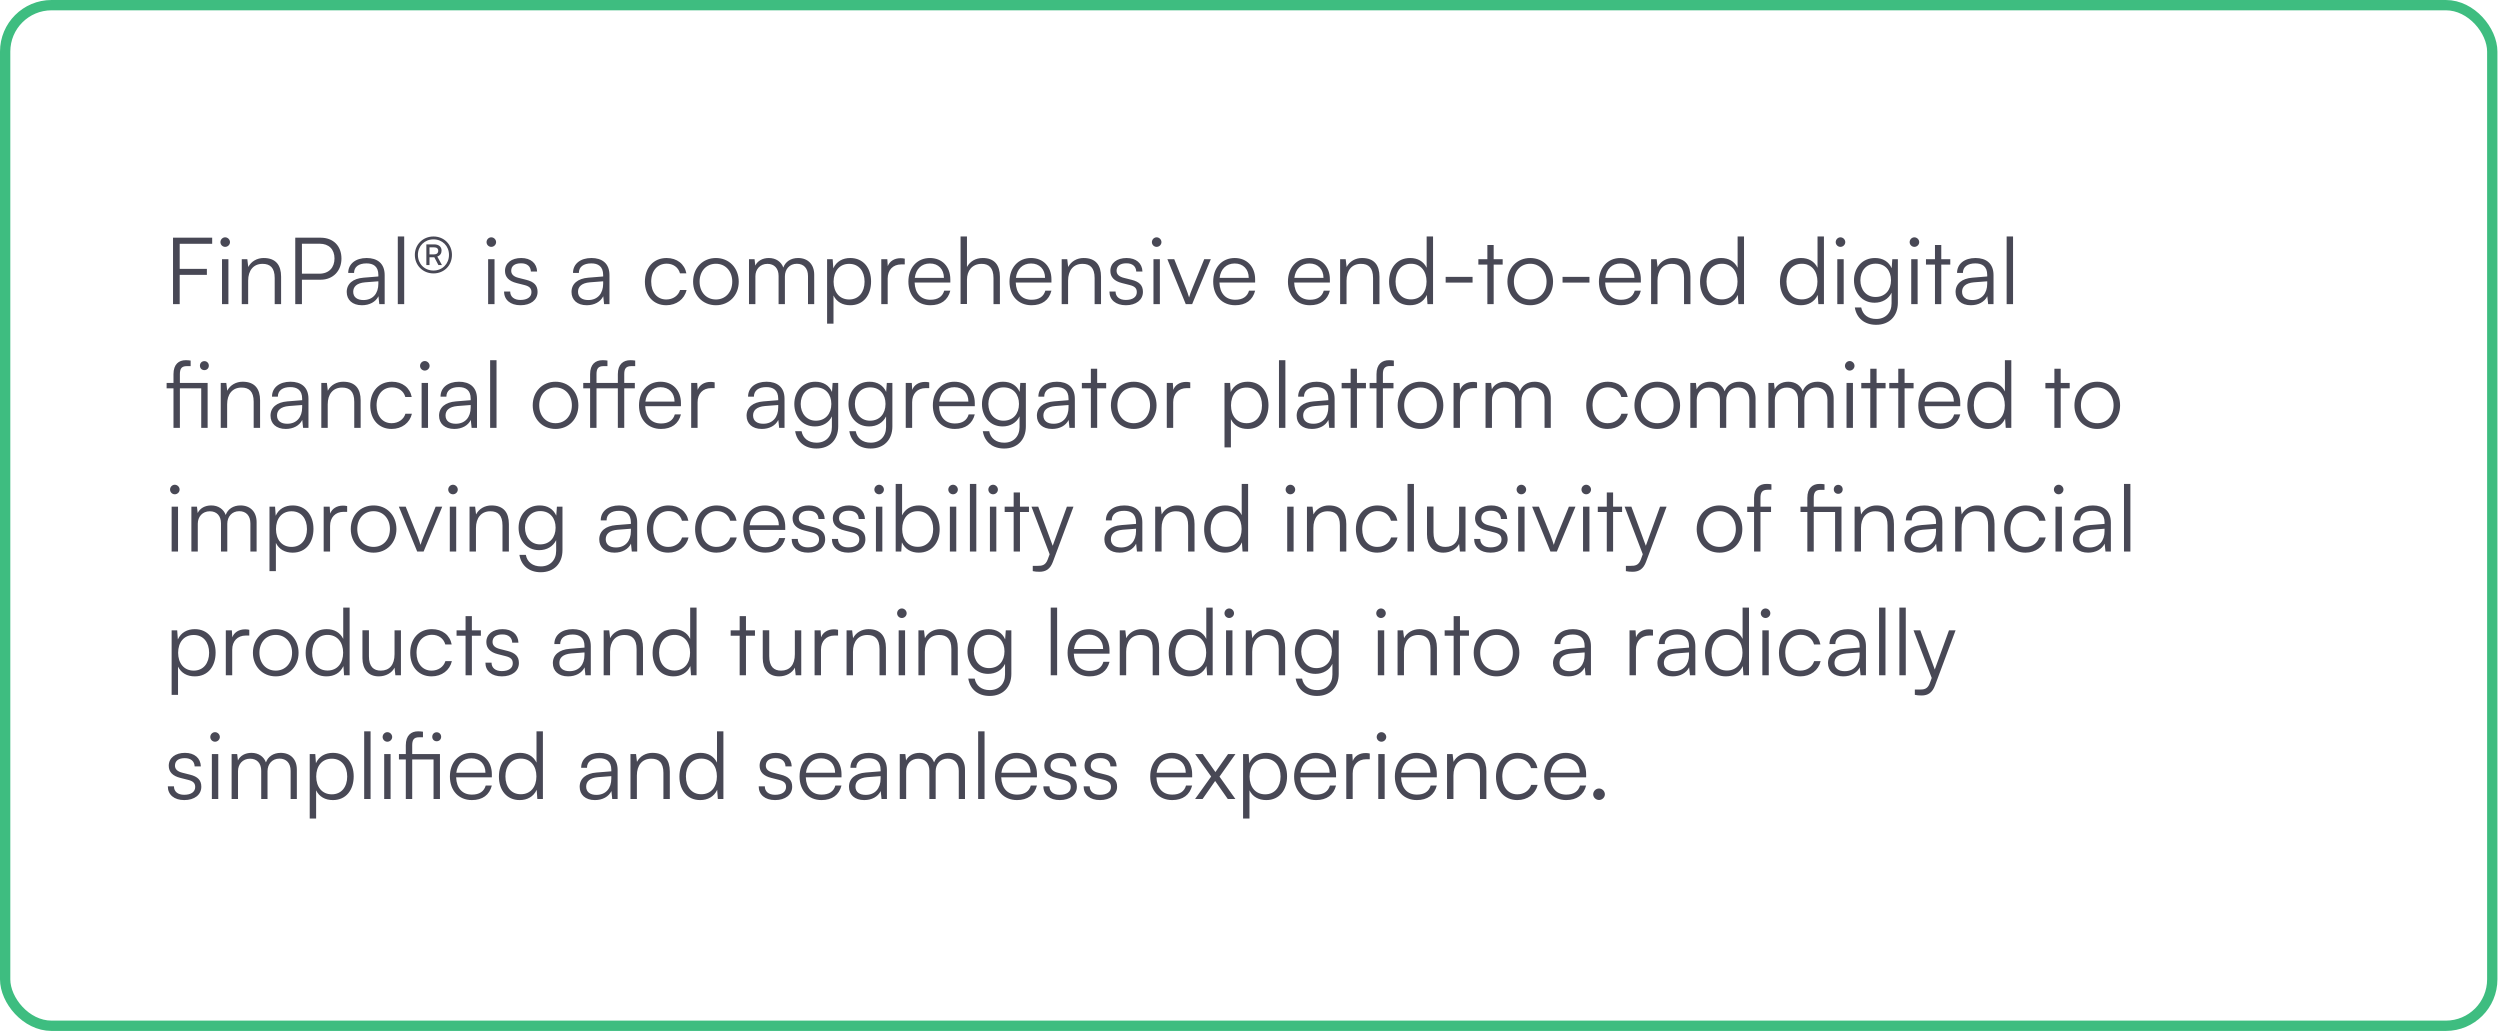
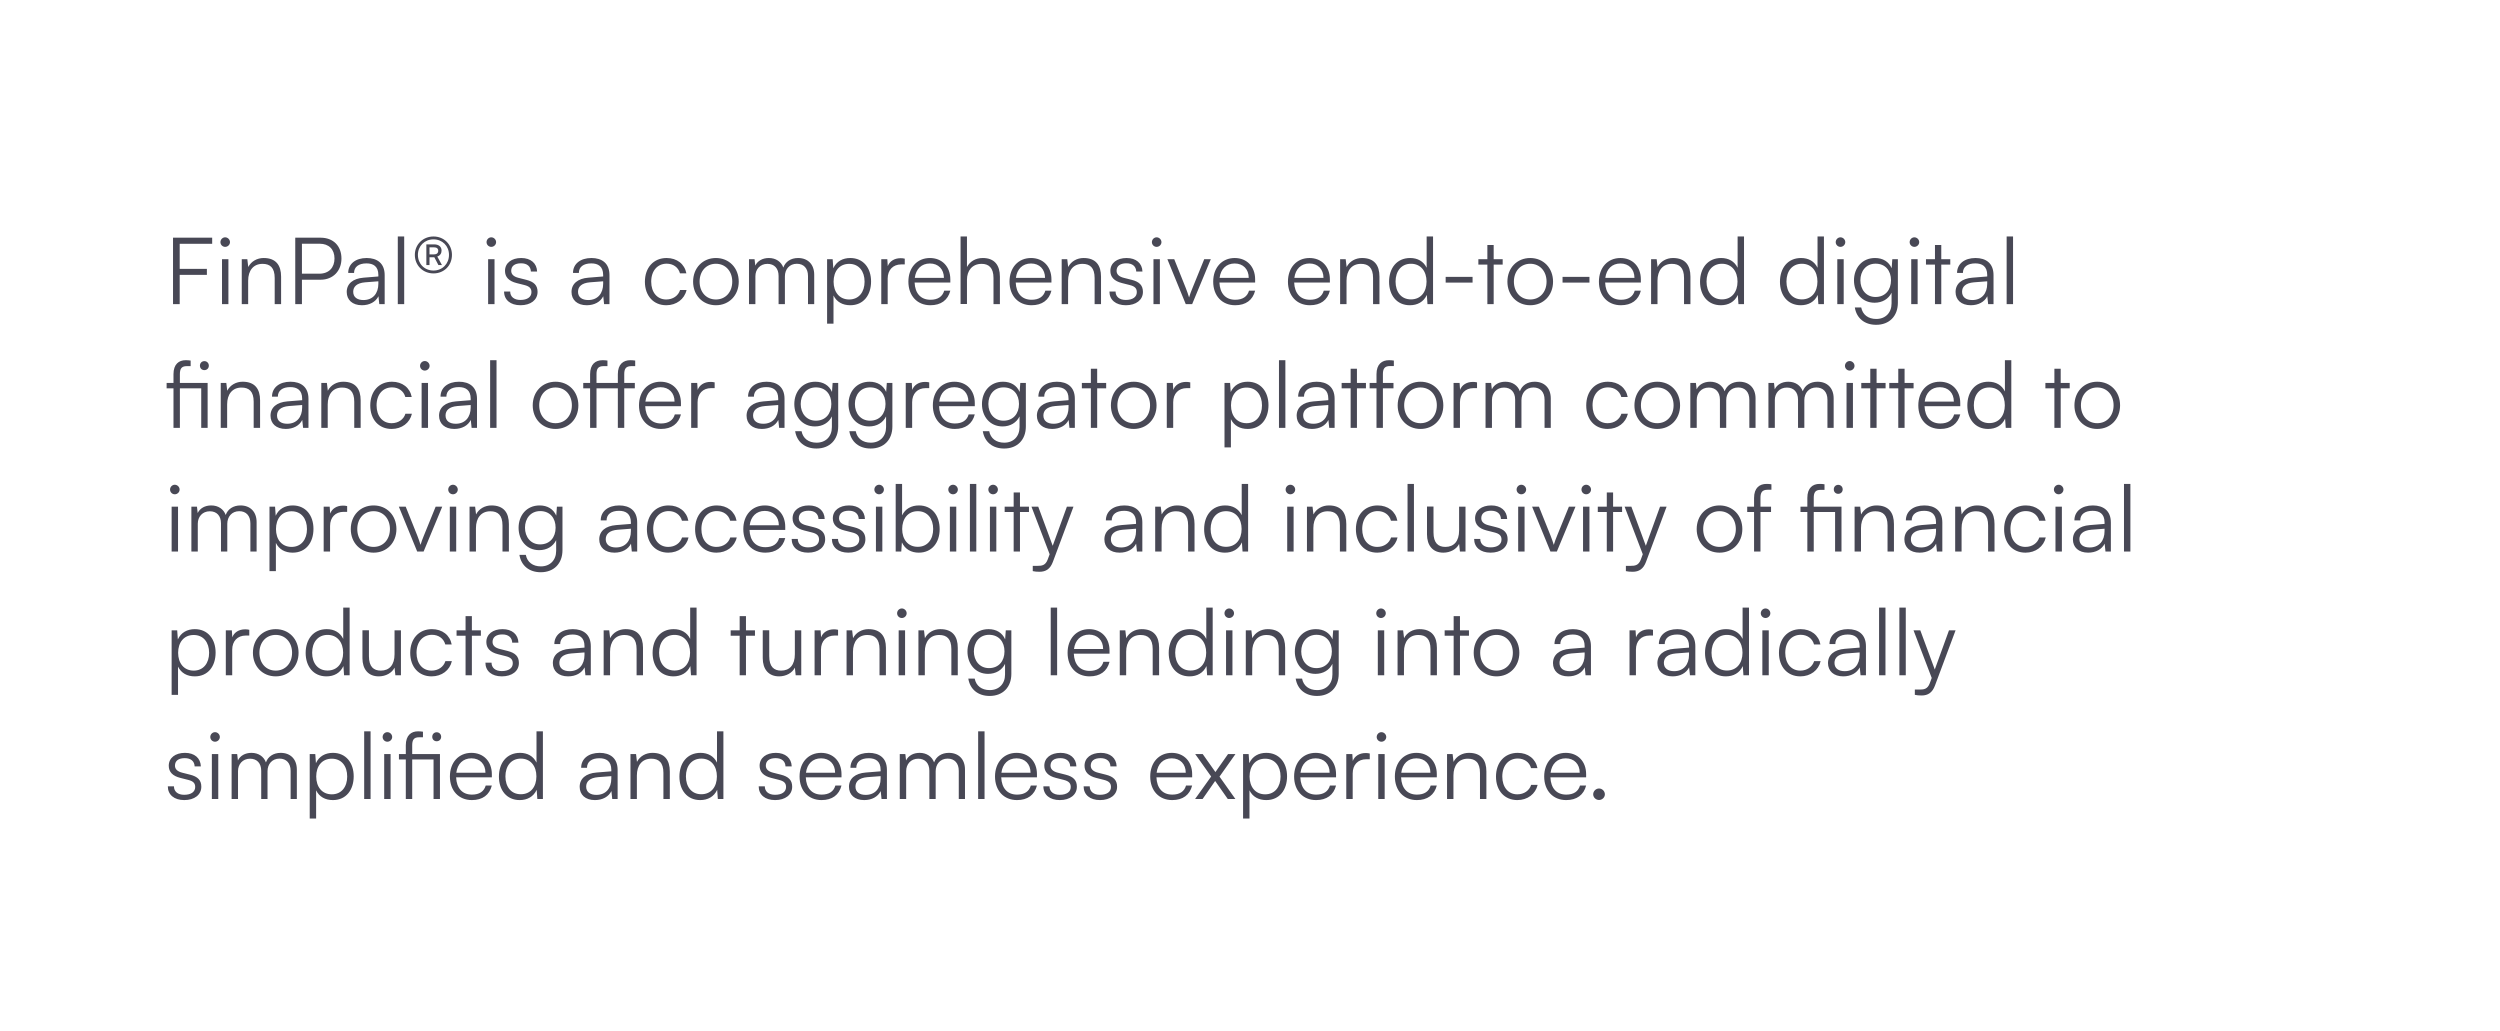
<svg xmlns="http://www.w3.org/2000/svg" width="485" height="200" viewBox="0 0 485 200" fill="none">
  <path d="M40.136 53.33H34.862V59H33.566V46.112H41.162V47.3H34.862V52.16H40.136V53.33ZM43.681 47.894C43.177 47.894 42.763 47.48 42.763 46.976C42.763 46.472 43.177 46.04 43.681 46.04C44.185 46.04 44.617 46.472 44.617 46.976C44.617 47.48 44.185 47.894 43.681 47.894ZM43.069 59V50.288H44.311V59H43.069ZM48.144 59H46.901V50.288H47.981L48.161 51.8C48.737 50.684 49.889 50.054 51.15 50.054C53.544 50.054 54.533 51.476 54.533 53.672V59H53.291V53.942C53.291 51.908 52.373 51.188 50.934 51.188C49.151 51.188 48.144 52.484 48.144 54.446V59ZM62.193 54.266H58.575V59H57.279V46.112H62.193C64.677 46.112 66.243 47.732 66.243 50.162C66.243 52.502 64.659 54.266 62.193 54.266ZM62.013 47.282H58.575V53.096H61.941C63.813 53.096 64.893 51.908 64.893 50.144C64.893 48.362 63.795 47.282 62.013 47.282ZM70.216 59.216C68.362 59.216 67.264 58.172 67.264 56.642C67.264 55.04 68.488 54.032 70.522 53.87L73.402 53.636V53.348C73.402 51.638 72.376 51.098 71.098 51.098C69.586 51.098 68.686 51.782 68.686 52.952H67.552C67.552 51.188 68.992 50.054 71.134 50.054C73.15 50.054 74.626 51.062 74.626 53.366V59H73.582L73.42 57.47C72.88 58.568 71.692 59.216 70.216 59.216ZM70.504 58.208C72.34 58.208 73.402 56.93 73.402 55.04V54.572L70.828 54.77C69.19 54.914 68.524 55.634 68.524 56.606C68.524 57.668 69.316 58.208 70.504 58.208ZM78.414 59H77.172V45.878H78.414V59ZM84.098 53.042C82.046 53.042 80.48 51.494 80.48 49.442C80.48 47.426 82.064 45.878 84.098 45.878C86.132 45.878 87.68 47.408 87.68 49.442C87.68 51.512 86.15 53.042 84.098 53.042ZM84.098 52.484C85.808 52.484 87.104 51.188 87.104 49.442C87.104 47.714 85.808 46.436 84.098 46.436C82.37 46.436 81.074 47.732 81.074 49.442C81.074 51.188 82.352 52.484 84.098 52.484ZM83.324 51.422H82.712V47.408H84.224C85.106 47.408 85.664 47.858 85.664 48.614C85.664 49.154 85.376 49.586 84.836 49.766L85.736 51.422H85.052L84.26 49.91H83.324V51.422ZM85.016 48.65C85.016 48.2 84.71 47.984 84.206 47.984H83.324V49.352H84.206C84.71 49.352 85.016 49.1 85.016 48.65ZM95.308 47.894C94.804 47.894 94.39 47.48 94.39 46.976C94.39 46.472 94.804 46.04 95.308 46.04C95.812 46.04 96.244 46.472 96.244 46.976C96.244 47.48 95.812 47.894 95.308 47.894ZM94.696 59V50.288H95.938V59H94.696ZM97.79 56.552H98.978C98.978 57.56 99.734 58.19 100.958 58.19C102.308 58.19 103.1 57.614 103.1 56.678C103.1 55.958 102.74 55.544 101.714 55.292L100.22 54.914C98.708 54.536 97.97 53.744 97.97 52.556C97.97 51.026 99.248 50.054 101.12 50.054C102.956 50.054 104.144 51.062 104.198 52.682H102.992C102.956 51.674 102.254 51.08 101.084 51.08C99.86 51.08 99.176 51.602 99.176 52.538C99.176 53.204 99.644 53.672 100.598 53.906L102.092 54.284C103.604 54.662 104.288 55.364 104.288 56.624C104.288 58.19 102.956 59.216 100.976 59.216C99.014 59.216 97.79 58.172 97.79 56.552ZM113.827 59.216C111.973 59.216 110.875 58.172 110.875 56.642C110.875 55.04 112.099 54.032 114.133 53.87L117.013 53.636V53.348C117.013 51.638 115.987 51.098 114.709 51.098C113.197 51.098 112.297 51.782 112.297 52.952H111.163C111.163 51.188 112.603 50.054 114.745 50.054C116.761 50.054 118.237 51.062 118.237 53.366V59H117.193L117.031 57.47C116.491 58.568 115.303 59.216 113.827 59.216ZM114.115 58.208C115.951 58.208 117.013 56.93 117.013 55.04V54.572L114.439 54.77C112.801 54.914 112.135 55.634 112.135 56.606C112.135 57.668 112.927 58.208 114.115 58.208ZM125.11 54.662C125.11 51.926 126.784 50.054 129.322 50.054C131.338 50.054 132.814 51.224 133.156 53.024H131.914C131.59 51.818 130.546 51.152 129.34 51.152C127.576 51.152 126.334 52.502 126.334 54.644C126.334 56.714 127.486 58.1 129.25 58.1C130.546 58.1 131.59 57.38 131.932 56.264H133.192C132.778 58.046 131.23 59.216 129.25 59.216C126.784 59.216 125.11 57.398 125.11 54.662ZM134.461 54.644C134.461 51.98 136.333 50.054 138.889 50.054C141.445 50.054 143.317 51.98 143.317 54.644C143.317 57.29 141.445 59.216 138.889 59.216C136.333 59.216 134.461 57.29 134.461 54.644ZM135.721 54.626C135.721 56.678 137.017 58.1 138.889 58.1C140.743 58.1 142.057 56.678 142.057 54.626C142.057 52.61 140.743 51.17 138.889 51.17C137.017 51.17 135.721 52.61 135.721 54.626ZM146.546 59H145.304V50.288H146.384L146.528 51.53C146.96 50.612 147.932 50.054 149.156 50.054C150.524 50.054 151.55 50.774 151.964 51.908C152.36 50.774 153.422 50.054 154.826 50.054C156.716 50.054 157.958 51.278 157.958 53.294V59H156.752V53.546C156.752 52.052 155.924 51.17 154.592 51.17C153.134 51.17 152.27 52.268 152.27 53.618V59H151.046V53.528C151.046 52.052 150.2 51.188 148.886 51.188C147.428 51.188 146.546 52.268 146.546 53.6V59ZM160.456 62.798V50.288H161.536L161.662 52.052C162.274 50.702 163.498 50.054 164.956 50.054C167.476 50.054 168.988 51.98 168.988 54.608C168.988 57.236 167.53 59.216 164.956 59.216C163.48 59.216 162.31 58.586 161.698 57.326V62.798H160.456ZM161.716 54.644C161.716 56.642 162.832 58.1 164.74 58.1C166.63 58.1 167.728 56.642 167.728 54.644C167.728 52.628 166.63 51.188 164.74 51.188C162.832 51.188 161.716 52.628 161.716 54.644ZM175.522 50.18V51.296H174.838C173.236 51.296 172.21 52.376 172.21 54.032V59H170.968V50.288H172.138L172.228 51.638C172.57 50.702 173.488 50.09 174.712 50.09C174.982 50.09 175.216 50.108 175.522 50.18ZM180.493 59.216C177.937 59.216 176.227 57.38 176.227 54.644C176.227 51.926 177.919 50.054 180.403 50.054C182.761 50.054 184.363 51.728 184.363 54.194V54.806H177.433C177.523 56.93 178.639 58.154 180.511 58.154C181.933 58.154 182.851 57.542 183.175 56.39H184.363C183.895 58.226 182.545 59.216 180.493 59.216ZM180.403 51.116C178.765 51.116 177.685 52.196 177.469 53.906H183.121C183.121 52.232 182.041 51.116 180.403 51.116ZM187.591 58.982H186.349V45.878H187.591V51.8C188.149 50.756 189.211 50.054 190.669 50.054C192.955 50.054 193.981 51.476 193.981 53.672V59H192.739V53.942C192.739 51.908 191.785 51.188 190.435 51.188C188.563 51.188 187.591 52.574 187.591 54.248V58.982ZM200.11 59.216C197.554 59.216 195.844 57.38 195.844 54.644C195.844 51.926 197.536 50.054 200.02 50.054C202.378 50.054 203.98 51.728 203.98 54.194V54.806H197.05C197.14 56.93 198.256 58.154 200.128 58.154C201.55 58.154 202.468 57.542 202.792 56.39H203.98C203.512 58.226 202.162 59.216 200.11 59.216ZM200.02 51.116C198.382 51.116 197.302 52.196 197.086 53.906H202.738C202.738 52.232 201.658 51.116 200.02 51.116ZM207.208 59H205.966V50.288H207.046L207.226 51.8C207.802 50.684 208.954 50.054 210.214 50.054C212.608 50.054 213.598 51.476 213.598 53.672V59H212.356V53.942C212.356 51.908 211.438 51.188 209.998 51.188C208.216 51.188 207.208 52.484 207.208 54.446V59ZM215.23 56.552H216.418C216.418 57.56 217.174 58.19 218.398 58.19C219.748 58.19 220.54 57.614 220.54 56.678C220.54 55.958 220.18 55.544 219.154 55.292L217.66 54.914C216.148 54.536 215.41 53.744 215.41 52.556C215.41 51.026 216.688 50.054 218.56 50.054C220.396 50.054 221.584 51.062 221.638 52.682H220.432C220.396 51.674 219.694 51.08 218.524 51.08C217.3 51.08 216.616 51.602 216.616 52.538C216.616 53.204 217.084 53.672 218.038 53.906L219.532 54.284C221.044 54.662 221.728 55.364 221.728 56.624C221.728 58.19 220.396 59.216 218.416 59.216C216.454 59.216 215.23 58.172 215.23 56.552ZM224.385 47.894C223.881 47.894 223.467 47.48 223.467 46.976C223.467 46.472 223.881 46.04 224.385 46.04C224.889 46.04 225.321 46.472 225.321 46.976C225.321 47.48 224.889 47.894 224.385 47.894ZM223.773 59V50.288H225.015V59H223.773ZM230.035 59L226.471 50.288H227.803L230.053 55.904C230.287 56.534 230.521 57.128 230.683 57.704C230.845 57.11 231.079 56.534 231.331 55.904L233.617 50.288H234.895L231.277 59H230.035ZM239.626 59.216C237.07 59.216 235.36 57.38 235.36 54.644C235.36 51.926 237.052 50.054 239.536 50.054C241.894 50.054 243.496 51.728 243.496 54.194V54.806H236.566C236.656 56.93 237.772 58.154 239.644 58.154C241.066 58.154 241.984 57.542 242.308 56.39H243.496C243.028 58.226 241.678 59.216 239.626 59.216ZM239.536 51.116C237.898 51.116 236.818 52.196 236.602 53.906H242.254C242.254 52.232 241.174 51.116 239.536 51.116ZM254.128 59.216C251.572 59.216 249.862 57.38 249.862 54.644C249.862 51.926 251.554 50.054 254.038 50.054C256.396 50.054 257.998 51.728 257.998 54.194V54.806H251.068C251.158 56.93 252.274 58.154 254.146 58.154C255.568 58.154 256.486 57.542 256.81 56.39H257.998C257.53 58.226 256.18 59.216 254.128 59.216ZM254.038 51.116C252.4 51.116 251.32 52.196 251.104 53.906H256.756C256.756 52.232 255.676 51.116 254.038 51.116ZM261.226 59H259.984V50.288H261.063L261.244 51.8C261.82 50.684 262.972 50.054 264.232 50.054C266.626 50.054 267.616 51.476 267.616 53.672V59H266.374V53.942C266.374 51.908 265.456 51.188 264.016 51.188C262.234 51.188 261.226 52.484 261.226 54.446V59ZM273.511 59.216C270.973 59.216 269.479 57.272 269.479 54.662C269.479 52.034 270.973 50.054 273.565 50.054C275.005 50.054 276.157 50.684 276.769 51.944V45.878H278.011V59H276.931L276.805 57.218C276.193 58.568 274.969 59.216 273.511 59.216ZM273.727 58.082C275.635 58.082 276.751 56.642 276.751 54.626C276.751 52.628 275.635 51.17 273.727 51.17C271.837 51.17 270.739 52.628 270.739 54.626C270.739 56.642 271.837 58.082 273.727 58.082ZM280.459 54.824V53.708H285.679V54.824H280.459ZM289.773 59H288.549V51.332H286.803V50.288H288.549V47.534H289.773V50.288H291.519V51.332H289.773V59ZM292.436 54.644C292.436 51.98 294.308 50.054 296.864 50.054C299.42 50.054 301.292 51.98 301.292 54.644C301.292 57.29 299.42 59.216 296.864 59.216C294.308 59.216 292.436 57.29 292.436 54.644ZM293.696 54.626C293.696 56.678 294.992 58.1 296.864 58.1C298.718 58.1 300.032 56.678 300.032 54.626C300.032 52.61 298.718 51.17 296.864 51.17C294.992 51.17 293.696 52.61 293.696 54.626ZM303.134 54.824V53.708H308.354V54.824H303.134ZM314.456 59.216C311.9 59.216 310.19 57.38 310.19 54.644C310.19 51.926 311.882 50.054 314.366 50.054C316.724 50.054 318.326 51.728 318.326 54.194V54.806H311.396C311.486 56.93 312.602 58.154 314.474 58.154C315.896 58.154 316.814 57.542 317.138 56.39H318.326C317.858 58.226 316.508 59.216 314.456 59.216ZM314.366 51.116C312.728 51.116 311.648 52.196 311.432 53.906H317.084C317.084 52.232 316.004 51.116 314.366 51.116ZM321.554 59H320.312V50.288H321.392L321.572 51.8C322.148 50.684 323.3 50.054 324.56 50.054C326.954 50.054 327.944 51.476 327.944 53.672V59H326.702V53.942C326.702 51.908 325.784 51.188 324.344 51.188C322.562 51.188 321.554 52.484 321.554 54.446V59ZM333.839 59.216C331.301 59.216 329.807 57.272 329.807 54.662C329.807 52.034 331.301 50.054 333.893 50.054C335.333 50.054 336.485 50.684 337.097 51.944V45.878H338.339V59H337.259L337.133 57.218C336.521 58.568 335.297 59.216 333.839 59.216ZM334.055 58.082C335.963 58.082 337.079 56.642 337.079 54.626C337.079 52.628 335.963 51.17 334.055 51.17C332.165 51.17 331.067 52.628 331.067 54.626C331.067 56.642 332.165 58.082 334.055 58.082ZM349.343 59.216C346.805 59.216 345.311 57.272 345.311 54.662C345.311 52.034 346.805 50.054 349.397 50.054C350.837 50.054 351.989 50.684 352.601 51.944V45.878H353.843V59H352.763L352.637 57.218C352.025 58.568 350.801 59.216 349.343 59.216ZM349.559 58.082C351.467 58.082 352.583 56.642 352.583 54.626C352.583 52.628 351.467 51.17 349.559 51.17C347.669 51.17 346.571 52.628 346.571 54.626C346.571 56.642 347.669 58.082 349.559 58.082ZM357.047 47.894C356.543 47.894 356.129 47.48 356.129 46.976C356.129 46.472 356.543 46.04 357.047 46.04C357.551 46.04 357.983 46.472 357.983 46.976C357.983 47.48 357.551 47.894 357.047 47.894ZM356.435 59V50.288H357.677V59H356.435ZM359.673 54.392C359.673 52.016 361.203 50.054 363.759 50.054C365.271 50.054 366.423 50.756 366.981 52.034L367.107 50.288H368.187V58.73C368.187 61.322 366.531 63.014 363.975 63.014C361.743 63.014 360.177 61.754 359.835 59.648H361.077C361.347 61.052 362.427 61.88 363.993 61.88C365.775 61.88 366.963 60.674 366.963 58.856V56.786C366.369 58.01 365.163 58.73 363.669 58.73C361.185 58.73 359.673 56.768 359.673 54.392ZM360.915 54.374C360.915 56.156 362.013 57.614 363.849 57.614C365.739 57.614 366.855 56.246 366.855 54.374C366.855 52.52 365.775 51.152 363.867 51.152C361.995 51.152 360.915 52.61 360.915 54.374ZM371.39 47.894C370.886 47.894 370.472 47.48 370.472 46.976C370.472 46.472 370.886 46.04 371.39 46.04C371.894 46.04 372.326 46.472 372.326 46.976C372.326 47.48 371.894 47.894 371.39 47.894ZM370.778 59V50.288H372.02V59H370.778ZM376.608 59H375.384V51.332H373.638V50.288H375.384V47.534H376.608V50.288H378.354V51.332H376.608V59ZM382.333 59.216C380.479 59.216 379.381 58.172 379.381 56.642C379.381 55.04 380.605 54.032 382.639 53.87L385.519 53.636V53.348C385.519 51.638 384.493 51.098 383.215 51.098C381.703 51.098 380.803 51.782 380.803 52.952H379.669C379.669 51.188 381.109 50.054 383.251 50.054C385.267 50.054 386.743 51.062 386.743 53.366V59H385.699L385.537 57.47C384.997 58.568 383.809 59.216 382.333 59.216ZM382.621 58.208C384.457 58.208 385.519 56.93 385.519 55.04V54.572L382.945 54.77C381.307 54.914 380.641 55.634 380.641 56.606C380.641 57.668 381.433 58.208 382.621 58.208ZM390.531 59H389.289V45.878H390.531V59ZM39.038 83V75.332H34.898V83H33.656V75.332H32.324V74.288H33.656V72.596C33.656 70.634 34.718 69.878 36.014 69.878C36.32 69.878 36.698 69.896 36.986 69.95V71.03H36.23C35.186 71.03 34.898 71.57 34.898 72.596V74.288H40.28V83H39.038ZM39.65 71.804C39.146 71.804 38.786 71.444 38.786 70.94C38.786 70.436 39.146 70.058 39.65 70.058C40.136 70.058 40.514 70.436 40.514 70.94C40.514 71.444 40.136 71.804 39.65 71.804ZM44.065 83H42.823V74.288H43.903L44.083 75.8C44.659 74.684 45.811 74.054 47.071 74.054C49.465 74.054 50.455 75.476 50.455 77.672V83H49.213V77.942C49.213 75.908 48.295 75.188 46.855 75.188C45.073 75.188 44.065 76.484 44.065 78.446V83ZM55.433 83.216C53.579 83.216 52.481 82.172 52.481 80.642C52.481 79.04 53.705 78.032 55.739 77.87L58.619 77.636V77.348C58.619 75.638 57.593 75.098 56.315 75.098C54.803 75.098 53.903 75.782 53.903 76.952H52.769C52.769 75.188 54.209 74.054 56.351 74.054C58.367 74.054 59.843 75.062 59.843 77.366V83H58.799L58.637 81.47C58.097 82.568 56.909 83.216 55.433 83.216ZM55.721 82.208C57.557 82.208 58.619 80.93 58.619 79.04V78.572L56.045 78.77C54.407 78.914 53.741 79.634 53.741 80.606C53.741 81.668 54.533 82.208 55.721 82.208ZM63.577 83H62.335V74.288H63.415L63.595 75.8C64.171 74.684 65.323 74.054 66.583 74.054C68.977 74.054 69.967 75.476 69.967 77.672V83H68.725V77.942C68.725 75.908 67.807 75.188 66.367 75.188C64.585 75.188 63.577 76.484 63.577 78.446V83ZM71.831 78.662C71.831 75.926 73.504 74.054 76.043 74.054C78.058 74.054 79.534 75.224 79.876 77.024H78.635C78.311 75.818 77.266 75.152 76.061 75.152C74.296 75.152 73.055 76.502 73.055 78.644C73.055 80.714 74.207 82.1 75.971 82.1C77.266 82.1 78.311 81.38 78.653 80.264H79.912C79.499 82.046 77.951 83.216 75.971 83.216C73.504 83.216 71.831 81.398 71.831 78.662ZM82.406 71.894C81.902 71.894 81.488 71.48 81.488 70.976C81.488 70.472 81.902 70.04 82.406 70.04C82.91 70.04 83.342 70.472 83.342 70.976C83.342 71.48 82.91 71.894 82.406 71.894ZM81.794 83V74.288H83.036V83H81.794ZM88.128 83.216C86.274 83.216 85.176 82.172 85.176 80.642C85.176 79.04 86.4 78.032 88.434 77.87L91.314 77.636V77.348C91.314 75.638 90.288 75.098 89.01 75.098C87.498 75.098 86.598 75.782 86.598 76.952H85.464C85.464 75.188 86.904 74.054 89.046 74.054C91.062 74.054 92.538 75.062 92.538 77.366V83H91.494L91.332 81.47C90.792 82.568 89.604 83.216 88.128 83.216ZM88.416 82.208C90.252 82.208 91.314 80.93 91.314 79.04V78.572L88.74 78.77C87.102 78.914 86.436 79.634 86.436 80.606C86.436 81.668 87.228 82.208 88.416 82.208ZM96.326 83H95.084V69.878H96.326V83ZM103.348 78.644C103.348 75.98 105.22 74.054 107.776 74.054C110.332 74.054 112.204 75.98 112.204 78.644C112.204 81.29 110.332 83.216 107.776 83.216C105.22 83.216 103.348 81.29 103.348 78.644ZM104.608 78.626C104.608 80.678 105.904 82.1 107.776 82.1C109.63 82.1 110.944 80.678 110.944 78.626C110.944 76.61 109.63 75.17 107.776 75.17C105.904 75.17 104.608 76.61 104.608 78.626ZM113.148 74.288H114.48V72.596C114.48 70.634 115.542 69.878 116.892 69.878C117.198 69.878 117.558 69.896 117.846 69.95V71.03H117.09C116.01 71.03 115.722 71.57 115.722 72.596V74.288H119.862V72.596C119.862 70.634 120.942 69.878 122.274 69.878C122.58 69.878 122.94 69.896 123.228 69.95V71.03H122.49C121.392 71.03 121.104 71.57 121.104 72.596V74.288H123.156V75.332H121.104V83H119.862V75.332H115.722V83H114.48V75.332H113.148V74.288ZM128.233 83.216C125.677 83.216 123.967 81.38 123.967 78.644C123.967 75.926 125.659 74.054 128.143 74.054C130.501 74.054 132.103 75.728 132.103 78.194V78.806H125.173C125.263 80.93 126.379 82.154 128.251 82.154C129.673 82.154 130.591 81.542 130.915 80.39H132.103C131.635 82.226 130.285 83.216 128.233 83.216ZM128.143 75.116C126.505 75.116 125.425 76.196 125.209 77.906H130.861C130.861 76.232 129.781 75.116 128.143 75.116ZM138.643 74.18V75.296H137.959C136.357 75.296 135.331 76.376 135.331 78.032V83H134.089V74.288H135.259L135.349 75.638C135.691 74.702 136.609 74.09 137.833 74.09C138.103 74.09 138.337 74.108 138.643 74.18ZM147.788 83.216C145.934 83.216 144.836 82.172 144.836 80.642C144.836 79.04 146.06 78.032 148.094 77.87L150.974 77.636V77.348C150.974 75.638 149.948 75.098 148.67 75.098C147.158 75.098 146.258 75.782 146.258 76.952H145.124C145.124 75.188 146.564 74.054 148.706 74.054C150.722 74.054 152.198 75.062 152.198 77.366V83H151.154L150.992 81.47C150.452 82.568 149.264 83.216 147.788 83.216ZM148.076 82.208C149.912 82.208 150.974 80.93 150.974 79.04V78.572L148.4 78.77C146.762 78.914 146.096 79.634 146.096 80.606C146.096 81.668 146.888 82.208 148.076 82.208ZM154.097 78.392C154.097 76.016 155.627 74.054 158.183 74.054C159.695 74.054 160.847 74.756 161.405 76.034L161.531 74.288H162.611V82.73C162.611 85.322 160.955 87.014 158.399 87.014C156.167 87.014 154.601 85.754 154.259 83.648H155.501C155.771 85.052 156.851 85.88 158.417 85.88C160.199 85.88 161.387 84.674 161.387 82.856V80.786C160.793 82.01 159.587 82.73 158.093 82.73C155.609 82.73 154.097 80.768 154.097 78.392ZM155.339 78.374C155.339 80.156 156.437 81.614 158.273 81.614C160.163 81.614 161.279 80.246 161.279 78.374C161.279 76.52 160.199 75.152 158.291 75.152C156.419 75.152 155.339 76.61 155.339 78.374ZM164.608 78.392C164.608 76.016 166.138 74.054 168.694 74.054C170.206 74.054 171.358 74.756 171.916 76.034L172.042 74.288H173.122V82.73C173.122 85.322 171.466 87.014 168.91 87.014C166.678 87.014 165.112 85.754 164.77 83.648H166.012C166.282 85.052 167.362 85.88 168.928 85.88C170.71 85.88 171.898 84.674 171.898 82.856V80.786C171.304 82.01 170.098 82.73 168.604 82.73C166.12 82.73 164.608 80.768 164.608 78.392ZM165.85 78.374C165.85 80.156 166.948 81.614 168.784 81.614C170.674 81.614 171.79 80.246 171.79 78.374C171.79 76.52 170.71 75.152 168.802 75.152C166.93 75.152 165.85 76.61 165.85 78.374ZM180.268 74.18V75.296H179.584C177.982 75.296 176.956 76.376 176.956 78.032V83H175.714V74.288H176.884L176.974 75.638C177.316 74.702 178.234 74.09 179.458 74.09C179.728 74.09 179.962 74.108 180.268 74.18ZM185.239 83.216C182.683 83.216 180.973 81.38 180.973 78.644C180.973 75.926 182.665 74.054 185.149 74.054C187.507 74.054 189.109 75.728 189.109 78.194V78.806H182.179C182.269 80.93 183.385 82.154 185.257 82.154C186.679 82.154 187.597 81.542 187.921 80.39H189.109C188.641 82.226 187.291 83.216 185.239 83.216ZM185.149 75.116C183.511 75.116 182.431 76.196 182.215 77.906H187.867C187.867 76.232 186.787 75.116 185.149 75.116ZM190.501 78.392C190.501 76.016 192.031 74.054 194.587 74.054C196.099 74.054 197.251 74.756 197.809 76.034L197.935 74.288H199.015V82.73C199.015 85.322 197.359 87.014 194.803 87.014C192.571 87.014 191.005 85.754 190.663 83.648H191.905C192.175 85.052 193.255 85.88 194.821 85.88C196.603 85.88 197.791 84.674 197.791 82.856V80.786C197.197 82.01 195.991 82.73 194.497 82.73C192.013 82.73 190.501 80.768 190.501 78.392ZM191.743 78.374C191.743 80.156 192.841 81.614 194.677 81.614C196.567 81.614 197.683 80.246 197.683 78.374C197.683 76.52 196.603 75.152 194.695 75.152C192.823 75.152 191.743 76.61 191.743 78.374ZM204.109 83.216C202.255 83.216 201.157 82.172 201.157 80.642C201.157 79.04 202.381 78.032 204.415 77.87L207.295 77.636V77.348C207.295 75.638 206.269 75.098 204.991 75.098C203.479 75.098 202.579 75.782 202.579 76.952H201.445C201.445 75.188 202.885 74.054 205.027 74.054C207.043 74.054 208.519 75.062 208.519 77.366V83H207.475L207.313 81.47C206.773 82.568 205.585 83.216 204.109 83.216ZM204.397 82.208C206.233 82.208 207.295 80.93 207.295 79.04V78.572L204.721 78.77C203.083 78.914 202.417 79.634 202.417 80.606C202.417 81.668 203.209 82.208 204.397 82.208ZM212.851 83H211.627V75.332H209.881V74.288H211.627V71.534H212.851V74.288H214.597V75.332H212.851V83ZM215.514 78.644C215.514 75.98 217.386 74.054 219.942 74.054C222.498 74.054 224.37 75.98 224.37 78.644C224.37 81.29 222.498 83.216 219.942 83.216C217.386 83.216 215.514 81.29 215.514 78.644ZM216.774 78.626C216.774 80.678 218.07 82.1 219.942 82.1C221.796 82.1 223.11 80.678 223.11 78.626C223.11 76.61 221.796 75.17 219.942 75.17C218.07 75.17 216.774 76.61 216.774 78.626ZM230.911 74.18V75.296H230.227C228.625 75.296 227.599 76.376 227.599 78.032V83H226.357V74.288H227.527L227.617 75.638C227.959 74.702 228.877 74.09 230.101 74.09C230.371 74.09 230.605 74.108 230.911 74.18ZM237.554 86.798V74.288H238.634L238.76 76.052C239.372 74.702 240.596 74.054 242.054 74.054C244.574 74.054 246.086 75.98 246.086 78.608C246.086 81.236 244.628 83.216 242.054 83.216C240.578 83.216 239.408 82.586 238.796 81.326V86.798H237.554ZM238.814 78.644C238.814 80.642 239.93 82.1 241.838 82.1C243.728 82.1 244.826 80.642 244.826 78.644C244.826 76.628 243.728 75.188 241.838 75.188C239.93 75.188 238.814 76.628 238.814 78.644ZM249.362 83H248.12V69.878H249.362V83ZM254.505 83.216C252.651 83.216 251.553 82.172 251.553 80.642C251.553 79.04 252.777 78.032 254.811 77.87L257.691 77.636V77.348C257.691 75.638 256.665 75.098 255.387 75.098C253.875 75.098 252.975 75.782 252.975 76.952H251.841C251.841 75.188 253.281 74.054 255.423 74.054C257.439 74.054 258.915 75.062 258.915 77.366V83H257.871L257.709 81.47C257.169 82.568 255.981 83.216 254.505 83.216ZM254.793 82.208C256.629 82.208 257.691 80.93 257.691 79.04V78.572L255.117 78.77C253.479 78.914 252.813 79.634 252.813 80.606C252.813 81.668 253.605 82.208 254.793 82.208ZM263.247 83H262.023V75.332H260.277V74.288H262.023V71.534H263.247V74.288H264.993V75.332H263.247V83ZM265.709 74.288H267.041V72.596C267.041 70.634 268.121 69.878 269.453 69.878C269.759 69.878 270.119 69.896 270.407 69.95V71.012H269.669C268.571 71.012 268.283 71.57 268.283 72.596V74.288H270.335V75.332H268.283V83H267.041V75.332H265.709V74.288ZM271.149 78.644C271.149 75.98 273.021 74.054 275.577 74.054C278.133 74.054 280.005 75.98 280.005 78.644C280.005 81.29 278.133 83.216 275.577 83.216C273.021 83.216 271.149 81.29 271.149 78.644ZM272.409 78.626C272.409 80.678 273.705 82.1 275.577 82.1C277.431 82.1 278.745 80.678 278.745 78.626C278.745 76.61 277.431 75.17 275.577 75.17C273.705 75.17 272.409 76.61 272.409 78.626ZM286.545 74.18V75.296H285.861C284.259 75.296 283.233 76.376 283.233 78.032V83H281.991V74.288H283.161L283.251 75.638C283.593 74.702 284.511 74.09 285.735 74.09C286.005 74.09 286.239 74.108 286.545 74.18ZM289.438 83H288.196V74.288H289.276L289.42 75.53C289.852 74.612 290.824 74.054 292.048 74.054C293.416 74.054 294.442 74.774 294.856 75.908C295.252 74.774 296.314 74.054 297.718 74.054C299.608 74.054 300.85 75.278 300.85 77.294V83H299.644V77.546C299.644 76.052 298.816 75.17 297.484 75.17C296.026 75.17 295.162 76.268 295.162 77.618V83H293.938V77.528C293.938 76.052 293.092 75.188 291.778 75.188C290.32 75.188 289.438 76.268 289.438 77.6V83ZM307.729 78.662C307.729 75.926 309.403 74.054 311.941 74.054C313.957 74.054 315.433 75.224 315.775 77.024H314.533C314.209 75.818 313.165 75.152 311.959 75.152C310.195 75.152 308.953 76.502 308.953 78.644C308.953 80.714 310.105 82.1 311.869 82.1C313.165 82.1 314.209 81.38 314.551 80.264H315.811C315.397 82.046 313.849 83.216 311.869 83.216C309.403 83.216 307.729 81.398 307.729 78.662ZM317.08 78.644C317.08 75.98 318.952 74.054 321.508 74.054C324.064 74.054 325.936 75.98 325.936 78.644C325.936 81.29 324.064 83.216 321.508 83.216C318.952 83.216 317.08 81.29 317.08 78.644ZM318.34 78.626C318.34 80.678 319.636 82.1 321.508 82.1C323.362 82.1 324.676 80.678 324.676 78.626C324.676 76.61 323.362 75.17 321.508 75.17C319.636 75.17 318.34 76.61 318.34 78.626ZM329.165 83H327.923V74.288H329.003L329.147 75.53C329.579 74.612 330.551 74.054 331.775 74.054C333.143 74.054 334.169 74.774 334.583 75.908C334.979 74.774 336.041 74.054 337.445 74.054C339.335 74.054 340.577 75.278 340.577 77.294V83H339.371V77.546C339.371 76.052 338.543 75.17 337.211 75.17C335.753 75.17 334.889 76.268 334.889 77.618V83H333.665V77.528C333.665 76.052 332.819 75.188 331.505 75.188C330.047 75.188 329.165 76.268 329.165 77.6V83ZM344.317 83H343.075V74.288H344.155L344.299 75.53C344.731 74.612 345.703 74.054 346.927 74.054C348.295 74.054 349.321 74.774 349.735 75.908C350.131 74.774 351.193 74.054 352.597 74.054C354.487 74.054 355.729 75.278 355.729 77.294V83H354.523V77.546C354.523 76.052 353.695 75.17 352.363 75.17C350.905 75.17 350.041 76.268 350.041 77.618V83H348.817V77.528C348.817 76.052 347.971 75.188 346.657 75.188C345.199 75.188 344.317 76.268 344.317 77.6V83ZM358.84 71.894C358.336 71.894 357.922 71.48 357.922 70.976C357.922 70.472 358.336 70.04 358.84 70.04C359.344 70.04 359.776 70.472 359.776 70.976C359.776 71.48 359.344 71.894 358.84 71.894ZM358.228 83V74.288H359.47V83H358.228ZM364.058 83H362.834V75.332H361.088V74.288H362.834V71.534H364.058V74.288H365.804V75.332H364.058V83ZM369.489 83H368.265V75.332H366.519V74.288H368.265V71.534H369.489V74.288H371.235V75.332H369.489V83ZM376.419 83.216C373.863 83.216 372.153 81.38 372.153 78.644C372.153 75.926 373.845 74.054 376.329 74.054C378.687 74.054 380.289 75.728 380.289 78.194V78.806H373.359C373.449 80.93 374.565 82.154 376.437 82.154C377.859 82.154 378.777 81.542 379.101 80.39H380.289C379.821 82.226 378.471 83.216 376.419 83.216ZM376.329 75.116C374.691 75.116 373.611 76.196 373.395 77.906H379.047C379.047 76.232 377.967 75.116 376.329 75.116ZM385.695 83.216C383.157 83.216 381.663 81.272 381.663 78.662C381.663 76.034 383.157 74.054 385.749 74.054C387.189 74.054 388.341 74.684 388.953 75.944V69.878H390.195V83H389.115L388.989 81.218C388.377 82.568 387.153 83.216 385.695 83.216ZM385.911 82.082C387.819 82.082 388.935 80.642 388.935 78.626C388.935 76.628 387.819 75.17 385.911 75.17C384.021 75.17 382.923 76.628 382.923 78.626C382.923 80.642 384.021 82.082 385.911 82.082ZM399.776 83H398.552V75.332H396.806V74.288H398.552V71.534H399.776V74.288H401.522V75.332H399.776V83ZM402.44 78.644C402.44 75.98 404.312 74.054 406.868 74.054C409.424 74.054 411.296 75.98 411.296 78.644C411.296 81.29 409.424 83.216 406.868 83.216C404.312 83.216 402.44 81.29 402.44 78.644ZM403.7 78.626C403.7 80.678 404.996 82.1 406.868 82.1C408.722 82.1 410.036 80.678 410.036 78.626C410.036 76.61 408.722 75.17 406.868 75.17C404.996 75.17 403.7 76.61 403.7 78.626ZM33.908 95.894C33.404 95.894 32.99 95.48 32.99 94.976C32.99 94.472 33.404 94.04 33.908 94.04C34.412 94.04 34.844 94.472 34.844 94.976C34.844 95.48 34.412 95.894 33.908 95.894ZM33.296 107V98.288H34.538V107H33.296ZM38.37 107H37.128V98.288H38.208L38.352 99.53C38.784 98.612 39.756 98.054 40.98 98.054C42.348 98.054 43.374 98.774 43.788 99.908C44.184 98.774 45.246 98.054 46.65 98.054C48.54 98.054 49.782 99.278 49.782 101.294V107H48.576V101.546C48.576 100.052 47.748 99.17 46.416 99.17C44.958 99.17 44.094 100.268 44.094 101.618V107H42.87V101.528C42.87 100.052 42.024 99.188 40.71 99.188C39.252 99.188 38.37 100.268 38.37 101.6V107ZM52.28 110.798V98.288H53.36L53.486 100.052C54.098 98.702 55.322 98.054 56.78 98.054C59.3 98.054 60.812 99.98 60.812 102.608C60.812 105.236 59.354 107.216 56.78 107.216C55.304 107.216 54.134 106.586 53.522 105.326V110.798H52.28ZM53.54 102.644C53.54 104.642 54.656 106.1 56.564 106.1C58.454 106.1 59.552 104.642 59.552 102.644C59.552 100.628 58.454 99.188 56.564 99.188C54.656 99.188 53.54 100.628 53.54 102.644ZM67.346 98.18V99.296H66.662C65.06 99.296 64.034 100.376 64.034 102.032V107H62.792V98.288H63.962L64.052 99.638C64.394 98.702 65.312 98.09 66.536 98.09C66.806 98.09 67.04 98.108 67.346 98.18ZM68.051 102.644C68.051 99.98 69.923 98.054 72.479 98.054C75.035 98.054 76.907 99.98 76.907 102.644C76.907 105.29 75.035 107.216 72.479 107.216C69.923 107.216 68.051 105.29 68.051 102.644ZM69.311 102.626C69.311 104.678 70.607 106.1 72.479 106.1C74.333 106.1 75.647 104.678 75.647 102.626C75.647 100.61 74.333 99.17 72.479 99.17C70.607 99.17 69.311 100.61 69.311 102.626ZM80.937 107L77.373 98.288H78.705L80.955 103.904C81.189 104.534 81.423 105.128 81.585 105.704C81.747 105.11 81.981 104.534 82.233 103.904L84.519 98.288H85.797L82.179 107H80.937ZM87.873 95.894C87.369 95.894 86.955 95.48 86.955 94.976C86.955 94.472 87.369 94.04 87.873 94.04C88.377 94.04 88.809 94.472 88.809 94.976C88.809 95.48 88.377 95.894 87.873 95.894ZM87.261 107V98.288H88.503V107H87.261ZM92.335 107H91.093V98.288H92.173L92.353 99.8C92.929 98.684 94.081 98.054 95.341 98.054C97.735 98.054 98.725 99.476 98.725 101.672V107H97.483V101.942C97.483 99.908 96.565 99.188 95.125 99.188C93.343 99.188 92.335 100.484 92.335 102.446V107ZM100.606 102.392C100.606 100.016 102.136 98.054 104.692 98.054C106.204 98.054 107.356 98.756 107.914 100.034L108.04 98.288H109.12V106.73C109.12 109.322 107.464 111.014 104.908 111.014C102.676 111.014 101.11 109.754 100.768 107.648H102.01C102.28 109.052 103.36 109.88 104.926 109.88C106.708 109.88 107.896 108.674 107.896 106.856V104.786C107.302 106.01 106.096 106.73 104.602 106.73C102.118 106.73 100.606 104.768 100.606 102.392ZM101.848 102.374C101.848 104.156 102.946 105.614 104.782 105.614C106.672 105.614 107.788 104.246 107.788 102.374C107.788 100.52 106.708 99.152 104.8 99.152C102.928 99.152 101.848 100.61 101.848 102.374ZM119.206 107.216C117.352 107.216 116.254 106.172 116.254 104.642C116.254 103.04 117.478 102.032 119.512 101.87L122.392 101.636V101.348C122.392 99.638 121.366 99.098 120.088 99.098C118.576 99.098 117.676 99.782 117.676 100.952H116.542C116.542 99.188 117.982 98.054 120.124 98.054C122.14 98.054 123.616 99.062 123.616 101.366V107H122.572L122.41 105.47C121.87 106.568 120.682 107.216 119.206 107.216ZM119.494 106.208C121.33 106.208 122.392 104.93 122.392 103.04V102.572L119.818 102.77C118.18 102.914 117.514 103.634 117.514 104.606C117.514 105.668 118.306 106.208 119.494 106.208ZM125.497 102.662C125.497 99.926 127.171 98.054 129.709 98.054C131.725 98.054 133.201 99.224 133.543 101.024H132.301C131.977 99.818 130.933 99.152 129.727 99.152C127.963 99.152 126.721 100.502 126.721 102.644C126.721 104.714 127.873 106.1 129.637 106.1C130.933 106.1 131.977 105.38 132.319 104.264H133.579C133.165 106.046 131.617 107.216 129.637 107.216C127.171 107.216 125.497 105.398 125.497 102.662ZM134.848 102.662C134.848 99.926 136.522 98.054 139.06 98.054C141.076 98.054 142.552 99.224 142.894 101.024H141.652C141.328 99.818 140.284 99.152 139.078 99.152C137.314 99.152 136.072 100.502 136.072 102.644C136.072 104.714 137.224 106.1 138.988 106.1C140.284 106.1 141.328 105.38 141.67 104.264H142.93C142.516 106.046 140.968 107.216 138.988 107.216C136.522 107.216 134.848 105.398 134.848 102.662ZM148.466 107.216C145.91 107.216 144.2 105.38 144.2 102.644C144.2 99.926 145.892 98.054 148.376 98.054C150.734 98.054 152.336 99.728 152.336 102.194V102.806H145.406C145.496 104.93 146.612 106.154 148.484 106.154C149.906 106.154 150.824 105.542 151.148 104.39H152.336C151.868 106.226 150.518 107.216 148.466 107.216ZM148.376 99.116C146.738 99.116 145.658 100.196 145.442 101.906H151.094C151.094 100.232 150.014 99.116 148.376 99.116ZM153.583 104.552H154.771C154.771 105.56 155.527 106.19 156.751 106.19C158.101 106.19 158.893 105.614 158.893 104.678C158.893 103.958 158.533 103.544 157.507 103.292L156.013 102.914C154.501 102.536 153.763 101.744 153.763 100.556C153.763 99.026 155.041 98.054 156.913 98.054C158.749 98.054 159.937 99.062 159.991 100.682H158.785C158.749 99.674 158.047 99.08 156.877 99.08C155.653 99.08 154.969 99.602 154.969 100.538C154.969 101.204 155.437 101.672 156.391 101.906L157.885 102.284C159.397 102.662 160.081 103.364 160.081 104.624C160.081 106.19 158.749 107.216 156.769 107.216C154.807 107.216 153.583 106.172 153.583 104.552ZM161.388 104.552H162.576C162.576 105.56 163.332 106.19 164.556 106.19C165.906 106.19 166.698 105.614 166.698 104.678C166.698 103.958 166.338 103.544 165.312 103.292L163.818 102.914C162.306 102.536 161.568 101.744 161.568 100.556C161.568 99.026 162.846 98.054 164.718 98.054C166.554 98.054 167.742 99.062 167.796 100.682H166.59C166.554 99.674 165.852 99.08 164.682 99.08C163.458 99.08 162.774 99.602 162.774 100.538C162.774 101.204 163.242 101.672 164.196 101.906L165.69 102.284C167.202 102.662 167.886 103.364 167.886 104.624C167.886 106.19 166.554 107.216 164.574 107.216C162.612 107.216 161.388 106.172 161.388 104.552ZM170.543 95.894C170.039 95.894 169.625 95.48 169.625 94.976C169.625 94.472 170.039 94.04 170.543 94.04C171.047 94.04 171.479 94.472 171.479 94.976C171.479 95.48 171.047 95.894 170.543 95.894ZM169.931 107V98.288H171.173V107H169.931ZM174.843 107H173.763V93.878H175.005V99.98C175.617 98.702 176.805 98.054 178.281 98.054C180.819 98.054 182.295 100.034 182.295 102.662C182.295 105.272 180.783 107.216 178.245 107.216C176.787 107.216 175.581 106.568 174.969 105.218L174.843 107ZM175.023 102.626C175.023 104.642 176.139 106.082 178.047 106.082C179.937 106.082 181.035 104.642 181.035 102.626C181.035 100.628 179.937 99.17 178.047 99.17C176.139 99.17 175.023 100.628 175.023 102.626ZM184.887 95.894C184.383 95.894 183.969 95.48 183.969 94.976C183.969 94.472 184.383 94.04 184.887 94.04C185.391 94.04 185.823 94.472 185.823 94.976C185.823 95.48 185.391 95.894 184.887 95.894ZM184.275 107V98.288H185.517V107H184.275ZM189.403 107H188.161V93.878H189.403V107ZM192.656 95.894C192.152 95.894 191.738 95.48 191.738 94.976C191.738 94.472 192.152 94.04 192.656 94.04C193.16 94.04 193.592 94.472 193.592 94.976C193.592 95.48 193.16 95.894 192.656 95.894ZM192.044 107V98.288H193.286V107H192.044ZM197.874 107H196.65V99.332H194.904V98.288H196.65V95.534H197.874V98.288H199.62V99.332H197.874V107ZM200.355 110.798V109.772H201.309C202.065 109.772 202.821 109.718 203.253 108.548L203.631 107.522L200.103 98.288H201.417L204.225 105.884L206.979 98.288H208.257L204.261 108.998C203.757 110.366 202.911 110.924 201.669 110.924C201.147 110.924 200.751 110.888 200.355 110.798ZM217.204 107.216C215.35 107.216 214.252 106.172 214.252 104.642C214.252 103.04 215.476 102.032 217.51 101.87L220.39 101.636V101.348C220.39 99.638 219.364 99.098 218.086 99.098C216.574 99.098 215.674 99.782 215.674 100.952H214.54C214.54 99.188 215.98 98.054 218.122 98.054C220.138 98.054 221.614 99.062 221.614 101.366V107H220.57L220.408 105.47C219.868 106.568 218.68 107.216 217.204 107.216ZM217.492 106.208C219.328 106.208 220.39 104.93 220.39 103.04V102.572L217.816 102.77C216.178 102.914 215.512 103.634 215.512 104.606C215.512 105.668 216.304 106.208 217.492 106.208ZM225.349 107H224.107V98.288H225.187L225.367 99.8C225.943 98.684 227.095 98.054 228.355 98.054C230.749 98.054 231.739 99.476 231.739 101.672V107H230.497V101.942C230.497 99.908 229.579 99.188 228.139 99.188C226.357 99.188 225.349 100.484 225.349 102.446V107ZM237.634 107.216C235.096 107.216 233.602 105.272 233.602 102.662C233.602 100.034 235.096 98.054 237.688 98.054C239.128 98.054 240.28 98.684 240.892 99.944V93.878H242.134V107H241.054L240.928 105.218C240.316 106.568 239.092 107.216 237.634 107.216ZM237.85 106.082C239.758 106.082 240.874 104.642 240.874 102.626C240.874 100.628 239.758 99.17 237.85 99.17C235.96 99.17 234.862 100.628 234.862 102.626C234.862 104.642 235.96 106.082 237.85 106.082ZM250.33 95.894C249.826 95.894 249.412 95.48 249.412 94.976C249.412 94.472 249.826 94.04 250.33 94.04C250.834 94.04 251.266 94.472 251.266 94.976C251.266 95.48 250.834 95.894 250.33 95.894ZM249.718 107V98.288H250.96V107H249.718ZM254.792 107H253.55V98.288H254.63L254.81 99.8C255.386 98.684 256.538 98.054 257.798 98.054C260.192 98.054 261.182 99.476 261.182 101.672V107H259.94V101.942C259.94 99.908 259.022 99.188 257.582 99.188C255.8 99.188 254.792 100.484 254.792 102.446V107ZM263.045 102.662C263.045 99.926 264.719 98.054 267.257 98.054C269.273 98.054 270.749 99.224 271.091 101.024H269.849C269.525 99.818 268.481 99.152 267.275 99.152C265.511 99.152 264.269 100.502 264.269 102.644C264.269 104.714 265.421 106.1 267.185 106.1C268.481 106.1 269.525 105.38 269.867 104.264H271.127C270.713 106.046 269.165 107.216 267.185 107.216C264.719 107.216 263.045 105.398 263.045 102.662ZM274.305 107H273.063V93.878H274.305V107ZM283.066 98.288H284.308V107H283.228L283.066 105.524C282.58 106.532 281.374 107.216 280.006 107.216C277.954 107.216 276.838 105.812 276.838 103.688V98.27H278.098V103.292C278.098 105.362 279.016 106.1 280.402 106.1C282.076 106.1 283.066 104.984 283.066 102.914V98.288ZM285.982 104.552H287.17C287.17 105.56 287.926 106.19 289.15 106.19C290.5 106.19 291.292 105.614 291.292 104.678C291.292 103.958 290.932 103.544 289.906 103.292L288.412 102.914C286.9 102.536 286.162 101.744 286.162 100.556C286.162 99.026 287.44 98.054 289.312 98.054C291.148 98.054 292.336 99.062 292.39 100.682H291.184C291.148 99.674 290.446 99.08 289.276 99.08C288.052 99.08 287.368 99.602 287.368 100.538C287.368 101.204 287.836 101.672 288.79 101.906L290.284 102.284C291.796 102.662 292.48 103.364 292.48 104.624C292.48 106.19 291.148 107.216 289.168 107.216C287.206 107.216 285.982 106.172 285.982 104.552ZM295.137 95.894C294.633 95.894 294.219 95.48 294.219 94.976C294.219 94.472 294.633 94.04 295.137 94.04C295.641 94.04 296.073 94.472 296.073 94.976C296.073 95.48 295.641 95.894 295.137 95.894ZM294.525 107V98.288H295.767V107H294.525ZM300.787 107L297.223 98.288H298.555L300.805 103.904C301.039 104.534 301.273 105.128 301.435 105.704C301.597 105.11 301.831 104.534 302.083 103.904L304.369 98.288H305.647L302.029 107H300.787ZM307.722 95.894C307.218 95.894 306.804 95.48 306.804 94.976C306.804 94.472 307.218 94.04 307.722 94.04C308.226 94.04 308.658 94.472 308.658 94.976C308.658 95.48 308.226 95.894 307.722 95.894ZM307.11 107V98.288H308.352V107H307.11ZM312.94 107H311.716V99.332H309.97V98.288H311.716V95.534H312.94V98.288H314.686V99.332H312.94V107ZM315.422 110.798V109.772H316.376C317.132 109.772 317.888 109.718 318.32 108.548L318.698 107.522L315.17 98.288H316.484L319.292 105.884L322.046 98.288H323.324L319.328 108.998C318.824 110.366 317.978 110.924 316.736 110.924C316.214 110.924 315.818 110.888 315.422 110.798ZM329.157 102.644C329.157 99.98 331.029 98.054 333.585 98.054C336.141 98.054 338.013 99.98 338.013 102.644C338.013 105.29 336.141 107.216 333.585 107.216C331.029 107.216 329.157 105.29 329.157 102.644ZM330.417 102.626C330.417 104.678 331.713 106.1 333.585 106.1C335.439 106.1 336.753 104.678 336.753 102.626C336.753 100.61 335.439 99.17 333.585 99.17C331.713 99.17 330.417 100.61 330.417 102.626ZM338.957 98.288H340.289V96.596C340.289 94.634 341.369 93.878 342.701 93.878C343.007 93.878 343.367 93.896 343.655 93.95V95.012H342.917C341.819 95.012 341.531 95.57 341.531 96.596V98.288H343.583V99.332H341.531V107H340.289V99.332H338.957V98.288ZM356.007 107V99.332H351.867V107H350.625V99.332H349.293V98.288H350.625V96.596C350.625 94.634 351.687 93.878 352.983 93.878C353.289 93.878 353.667 93.896 353.955 93.95V95.03H353.199C352.155 95.03 351.867 95.57 351.867 96.596V98.288H357.249V107H356.007ZM356.619 95.804C356.115 95.804 355.755 95.444 355.755 94.94C355.755 94.436 356.115 94.058 356.619 94.058C357.105 94.058 357.483 94.436 357.483 94.94C357.483 95.444 357.105 95.804 356.619 95.804ZM361.034 107H359.792V98.288H360.872L361.052 99.8C361.628 98.684 362.78 98.054 364.04 98.054C366.434 98.054 367.424 99.476 367.424 101.672V107H366.182V101.942C366.182 99.908 365.264 99.188 363.824 99.188C362.042 99.188 361.034 100.484 361.034 102.446V107ZM372.402 107.216C370.548 107.216 369.45 106.172 369.45 104.642C369.45 103.04 370.674 102.032 372.708 101.87L375.588 101.636V101.348C375.588 99.638 374.562 99.098 373.284 99.098C371.772 99.098 370.872 99.782 370.872 100.952H369.738C369.738 99.188 371.178 98.054 373.32 98.054C375.336 98.054 376.812 99.062 376.812 101.366V107H375.768L375.606 105.47C375.066 106.568 373.878 107.216 372.402 107.216ZM372.69 106.208C374.526 106.208 375.588 104.93 375.588 103.04V102.572L373.014 102.77C371.376 102.914 370.71 103.634 370.71 104.606C370.71 105.668 371.502 106.208 372.69 106.208ZM380.546 107H379.304V98.288H380.384L380.564 99.8C381.14 98.684 382.292 98.054 383.552 98.054C385.946 98.054 386.936 99.476 386.936 101.672V107H385.694V101.942C385.694 99.908 384.776 99.188 383.336 99.188C381.554 99.188 380.546 100.484 380.546 102.446V107ZM388.799 102.662C388.799 99.926 390.473 98.054 393.011 98.054C395.027 98.054 396.503 99.224 396.845 101.024H395.603C395.279 99.818 394.235 99.152 393.029 99.152C391.265 99.152 390.023 100.502 390.023 102.644C390.023 104.714 391.175 106.1 392.939 106.1C394.235 106.1 395.279 105.38 395.621 104.264H396.881C396.467 106.046 394.919 107.216 392.939 107.216C390.473 107.216 388.799 105.398 388.799 102.662ZM399.375 95.894C398.871 95.894 398.457 95.48 398.457 94.976C398.457 94.472 398.871 94.04 399.375 94.04C399.879 94.04 400.311 94.472 400.311 94.976C400.311 95.48 399.879 95.894 399.375 95.894ZM398.763 107V98.288H400.005V107H398.763ZM405.097 107.216C403.243 107.216 402.145 106.172 402.145 104.642C402.145 103.04 403.369 102.032 405.403 101.87L408.283 101.636V101.348C408.283 99.638 407.257 99.098 405.979 99.098C404.467 99.098 403.567 99.782 403.567 100.952H402.433C402.433 99.188 403.873 98.054 406.015 98.054C408.031 98.054 409.507 99.062 409.507 101.366V107H408.463L408.301 105.47C407.761 106.568 406.573 107.216 405.097 107.216ZM405.385 106.208C407.221 106.208 408.283 104.93 408.283 103.04V102.572L405.709 102.77C404.071 102.914 403.405 103.634 403.405 104.606C403.405 105.668 404.197 106.208 405.385 106.208ZM413.295 107H412.053V93.878H413.295V107ZM33.296 134.798V122.288H34.376L34.502 124.052C35.114 122.702 36.338 122.054 37.796 122.054C40.316 122.054 41.828 123.98 41.828 126.608C41.828 129.236 40.37 131.216 37.796 131.216C36.32 131.216 35.15 130.586 34.538 129.326V134.798H33.296ZM34.556 126.644C34.556 128.642 35.672 130.1 37.58 130.1C39.47 130.1 40.568 128.642 40.568 126.644C40.568 124.628 39.47 123.188 37.58 123.188C35.672 123.188 34.556 124.628 34.556 126.644ZM48.362 122.18V123.296H47.678C46.076 123.296 45.05 124.376 45.05 126.032V131H43.808V122.288H44.978L45.068 123.638C45.41 122.702 46.328 122.09 47.552 122.09C47.822 122.09 48.056 122.108 48.362 122.18ZM49.067 126.644C49.067 123.98 50.939 122.054 53.495 122.054C56.051 122.054 57.923 123.98 57.923 126.644C57.923 129.29 56.051 131.216 53.495 131.216C50.939 131.216 49.067 129.29 49.067 126.644ZM50.327 126.626C50.327 128.678 51.623 130.1 53.495 130.1C55.349 130.1 56.663 128.678 56.663 126.626C56.663 124.61 55.349 123.17 53.495 123.17C51.623 123.17 50.327 124.61 50.327 126.626ZM63.329 131.216C60.791 131.216 59.297 129.272 59.297 126.662C59.297 124.034 60.791 122.054 63.383 122.054C64.823 122.054 65.975 122.684 66.587 123.944V117.878H67.829V131H66.749L66.623 129.218C66.011 130.568 64.787 131.216 63.329 131.216ZM63.545 130.082C65.453 130.082 66.569 128.642 66.569 126.626C66.569 124.628 65.453 123.17 63.545 123.17C61.655 123.17 60.557 124.628 60.557 126.626C60.557 128.642 61.655 130.082 63.545 130.082ZM76.541 122.288H77.783V131H76.703L76.541 129.524C76.055 130.532 74.849 131.216 73.481 131.216C71.429 131.216 70.313 129.812 70.313 127.688V122.27H71.573V127.292C71.573 129.362 72.491 130.1 73.877 130.1C75.551 130.1 76.541 128.984 76.541 126.914V122.288ZM79.582 126.662C79.582 123.926 81.256 122.054 83.794 122.054C85.81 122.054 87.286 123.224 87.628 125.024H86.386C86.062 123.818 85.018 123.152 83.812 123.152C82.048 123.152 80.806 124.502 80.806 126.644C80.806 128.714 81.958 130.1 83.722 130.1C85.018 130.1 86.062 129.38 86.404 128.264H87.664C87.25 130.046 85.702 131.216 83.722 131.216C81.256 131.216 79.582 129.398 79.582 126.662ZM91.544 131H90.32V123.332H88.574V122.288H90.32V119.534H91.544V122.288H93.29V123.332H91.544V131ZM94.169 128.552H95.357C95.357 129.56 96.113 130.19 97.337 130.19C98.687 130.19 99.479 129.614 99.479 128.678C99.479 127.958 99.119 127.544 98.093 127.292L96.599 126.914C95.087 126.536 94.349 125.744 94.349 124.556C94.349 123.026 95.627 122.054 97.499 122.054C99.335 122.054 100.523 123.062 100.577 124.682H99.371C99.335 123.674 98.633 123.08 97.463 123.08C96.239 123.08 95.555 123.602 95.555 124.538C95.555 125.204 96.023 125.672 96.977 125.906L98.471 126.284C99.983 126.662 100.667 127.364 100.667 128.624C100.667 130.19 99.335 131.216 97.355 131.216C95.393 131.216 94.169 130.172 94.169 128.552ZM110.206 131.216C108.352 131.216 107.254 130.172 107.254 128.642C107.254 127.04 108.478 126.032 110.512 125.87L113.392 125.636V125.348C113.392 123.638 112.366 123.098 111.088 123.098C109.576 123.098 108.676 123.782 108.676 124.952H107.542C107.542 123.188 108.982 122.054 111.124 122.054C113.14 122.054 114.616 123.062 114.616 125.366V131H113.572L113.41 129.47C112.87 130.568 111.682 131.216 110.206 131.216ZM110.494 130.208C112.33 130.208 113.392 128.93 113.392 127.04V126.572L110.818 126.77C109.18 126.914 108.514 127.634 108.514 128.606C108.514 129.668 109.306 130.208 110.494 130.208ZM118.351 131H117.109V122.288H118.188L118.369 123.8C118.945 122.684 120.097 122.054 121.357 122.054C123.751 122.054 124.741 123.476 124.741 125.672V131H123.499V125.942C123.499 123.908 122.581 123.188 121.141 123.188C119.359 123.188 118.351 124.484 118.351 126.446V131ZM130.636 131.216C128.098 131.216 126.604 129.272 126.604 126.662C126.604 124.034 128.098 122.054 130.69 122.054C132.13 122.054 133.282 122.684 133.894 123.944V117.878H135.136V131H134.056L133.93 129.218C133.318 130.568 132.094 131.216 130.636 131.216ZM130.852 130.082C132.76 130.082 133.876 128.642 133.876 126.626C133.876 124.628 132.76 123.17 130.852 123.17C128.962 123.17 127.864 124.628 127.864 126.626C127.864 128.642 128.962 130.082 130.852 130.082ZM144.718 131H143.494V123.332H141.748V122.288H143.494V119.534H144.718V122.288H146.464V123.332H144.718V131ZM154.201 122.288H155.443V131H154.363L154.201 129.524C153.715 130.532 152.509 131.216 151.141 131.216C149.089 131.216 147.973 129.812 147.973 127.688V122.27H149.233V127.292C149.233 129.362 150.151 130.1 151.537 130.1C153.211 130.1 154.201 128.984 154.201 126.914V122.288ZM162.584 122.18V123.296H161.9C160.298 123.296 159.272 124.376 159.272 126.032V131H158.03V122.288H159.2L159.29 123.638C159.632 122.702 160.55 122.09 161.774 122.09C162.044 122.09 162.278 122.108 162.584 122.18ZM165.477 131H164.235V122.288H165.315L165.495 123.8C166.071 122.684 167.223 122.054 168.483 122.054C170.877 122.054 171.867 123.476 171.867 125.672V131H170.625V125.942C170.625 123.908 169.707 123.188 168.267 123.188C166.485 123.188 165.477 124.484 165.477 126.446V131ZM174.955 119.894C174.451 119.894 174.037 119.48 174.037 118.976C174.037 118.472 174.451 118.04 174.955 118.04C175.459 118.04 175.891 118.472 175.891 118.976C175.891 119.48 175.459 119.894 174.955 119.894ZM174.343 131V122.288H175.585V131H174.343ZM179.417 131H178.175V122.288H179.255L179.435 123.8C180.011 122.684 181.163 122.054 182.423 122.054C184.817 122.054 185.807 123.476 185.807 125.672V131H184.565V125.942C184.565 123.908 183.647 123.188 182.207 123.188C180.425 123.188 179.417 124.484 179.417 126.446V131ZM187.688 126.392C187.688 124.016 189.218 122.054 191.774 122.054C193.286 122.054 194.438 122.756 194.996 124.034L195.122 122.288H196.202V130.73C196.202 133.322 194.546 135.014 191.99 135.014C189.758 135.014 188.192 133.754 187.85 131.648H189.092C189.362 133.052 190.442 133.88 192.008 133.88C193.79 133.88 194.978 132.674 194.978 130.856V128.786C194.384 130.01 193.178 130.73 191.684 130.73C189.2 130.73 187.688 128.768 187.688 126.392ZM188.93 126.374C188.93 128.156 190.028 129.614 191.864 129.614C193.754 129.614 194.87 128.246 194.87 126.374C194.87 124.52 193.79 123.152 191.882 123.152C190.01 123.152 188.93 124.61 188.93 126.374ZM205.082 131H203.84V117.878H205.082V131ZM211.378 131.216C208.822 131.216 207.112 129.38 207.112 126.644C207.112 123.926 208.804 122.054 211.288 122.054C213.646 122.054 215.248 123.728 215.248 126.194V126.806H208.318C208.408 128.93 209.524 130.154 211.396 130.154C212.818 130.154 213.736 129.542 214.06 128.39H215.248C214.78 130.226 213.43 131.216 211.378 131.216ZM211.288 123.116C209.65 123.116 208.57 124.196 208.354 125.906H214.006C214.006 124.232 212.926 123.116 211.288 123.116ZM218.476 131H217.234V122.288H218.313L218.494 123.8C219.07 122.684 220.222 122.054 221.482 122.054C223.876 122.054 224.866 123.476 224.866 125.672V131H223.624V125.942C223.624 123.908 222.706 123.188 221.266 123.188C219.484 123.188 218.476 124.484 218.476 126.446V131ZM230.761 131.216C228.223 131.216 226.729 129.272 226.729 126.662C226.729 124.034 228.223 122.054 230.815 122.054C232.255 122.054 233.407 122.684 234.019 123.944V117.878H235.261V131H234.181L234.055 129.218C233.443 130.568 232.219 131.216 230.761 131.216ZM230.977 130.082C232.885 130.082 234.001 128.642 234.001 126.626C234.001 124.628 232.885 123.17 230.977 123.17C229.087 123.17 227.989 124.628 227.989 126.626C227.989 128.642 229.087 130.082 230.977 130.082ZM238.465 119.894C237.961 119.894 237.547 119.48 237.547 118.976C237.547 118.472 237.961 118.04 238.465 118.04C238.969 118.04 239.401 118.472 239.401 118.976C239.401 119.48 238.969 119.894 238.465 119.894ZM237.853 131V122.288H239.095V131H237.853ZM242.927 131H241.685V122.288H242.765L242.945 123.8C243.521 122.684 244.673 122.054 245.933 122.054C248.327 122.054 249.317 123.476 249.317 125.672V131H248.075V125.942C248.075 123.908 247.157 123.188 245.717 123.188C243.935 123.188 242.927 124.484 242.927 126.446V131ZM251.198 126.392C251.198 124.016 252.728 122.054 255.284 122.054C256.796 122.054 257.948 122.756 258.506 124.034L258.632 122.288H259.712V130.73C259.712 133.322 258.056 135.014 255.5 135.014C253.268 135.014 251.702 133.754 251.36 131.648H252.602C252.872 133.052 253.952 133.88 255.518 133.88C257.3 133.88 258.488 132.674 258.488 130.856V128.786C257.894 130.01 256.688 130.73 255.194 130.73C252.71 130.73 251.198 128.768 251.198 126.392ZM252.44 126.374C252.44 128.156 253.538 129.614 255.374 129.614C257.264 129.614 258.38 128.246 258.38 126.374C258.38 124.52 257.3 123.152 255.392 123.152C253.52 123.152 252.44 124.61 252.44 126.374ZM267.908 119.894C267.404 119.894 266.99 119.48 266.99 118.976C266.99 118.472 267.404 118.04 267.908 118.04C268.412 118.04 268.844 118.472 268.844 118.976C268.844 119.48 268.412 119.894 267.908 119.894ZM267.296 131V122.288H268.538V131H267.296ZM272.37 131H271.128V122.288H272.208L272.388 123.8C272.964 122.684 274.116 122.054 275.376 122.054C277.77 122.054 278.76 123.476 278.76 125.672V131H277.518V125.942C277.518 123.908 276.6 123.188 275.16 123.188C273.378 123.188 272.37 124.484 272.37 126.446V131ZM283.233 131H282.009V123.332H280.263V122.288H282.009V119.534H283.233V122.288H284.979V123.332H283.233V131ZM285.897 126.644C285.897 123.98 287.769 122.054 290.325 122.054C292.881 122.054 294.753 123.98 294.753 126.644C294.753 129.29 292.881 131.216 290.325 131.216C287.769 131.216 285.897 129.29 285.897 126.644ZM287.157 126.626C287.157 128.678 288.453 130.1 290.325 130.1C292.179 130.1 293.493 128.678 293.493 126.626C293.493 124.61 292.179 123.17 290.325 123.17C288.453 123.17 287.157 124.61 287.157 126.626ZM304.234 131.216C302.38 131.216 301.282 130.172 301.282 128.642C301.282 127.04 302.506 126.032 304.54 125.87L307.42 125.636V125.348C307.42 123.638 306.394 123.098 305.116 123.098C303.604 123.098 302.704 123.782 302.704 124.952H301.57C301.57 123.188 303.01 122.054 305.152 122.054C307.168 122.054 308.644 123.062 308.644 125.366V131H307.6L307.438 129.47C306.898 130.568 305.71 131.216 304.234 131.216ZM304.522 130.208C306.358 130.208 307.42 128.93 307.42 127.04V126.572L304.846 126.77C303.208 126.914 302.542 127.634 302.542 128.606C302.542 129.668 303.334 130.208 304.522 130.208ZM320.682 122.18V123.296H319.998C318.396 123.296 317.37 124.376 317.37 126.032V131H316.128V122.288H317.298L317.388 123.638C317.73 122.702 318.648 122.09 319.872 122.09C320.142 122.09 320.376 122.108 320.682 122.18ZM324.484 131.216C322.63 131.216 321.532 130.172 321.532 128.642C321.532 127.04 322.756 126.032 324.79 125.87L327.67 125.636V125.348C327.67 123.638 326.644 123.098 325.366 123.098C323.854 123.098 322.954 123.782 322.954 124.952H321.82C321.82 123.188 323.26 122.054 325.402 122.054C327.418 122.054 328.894 123.062 328.894 125.366V131H327.85L327.688 129.47C327.148 130.568 325.96 131.216 324.484 131.216ZM324.772 130.208C326.608 130.208 327.67 128.93 327.67 127.04V126.572L325.096 126.77C323.458 126.914 322.792 127.634 322.792 128.606C322.792 129.668 323.584 130.208 324.772 130.208ZM334.806 131.216C332.268 131.216 330.774 129.272 330.774 126.662C330.774 124.034 332.268 122.054 334.86 122.054C336.3 122.054 337.452 122.684 338.064 123.944V117.878H339.306V131H338.226L338.1 129.218C337.488 130.568 336.264 131.216 334.806 131.216ZM335.022 130.082C336.93 130.082 338.046 128.642 338.046 126.626C338.046 124.628 336.93 123.17 335.022 123.17C333.132 123.17 332.034 124.628 332.034 126.626C332.034 128.642 333.132 130.082 335.022 130.082ZM342.51 119.894C342.006 119.894 341.592 119.48 341.592 118.976C341.592 118.472 342.006 118.04 342.51 118.04C343.014 118.04 343.446 118.472 343.446 118.976C343.446 119.48 343.014 119.894 342.51 119.894ZM341.898 131V122.288H343.14V131H341.898ZM345.118 126.662C345.118 123.926 346.792 122.054 349.33 122.054C351.346 122.054 352.822 123.224 353.164 125.024H351.922C351.598 123.818 350.554 123.152 349.348 123.152C347.584 123.152 346.342 124.502 346.342 126.644C346.342 128.714 347.494 130.1 349.258 130.1C350.554 130.1 351.598 129.38 351.94 128.264H353.2C352.786 130.046 351.238 131.216 349.258 131.216C346.792 131.216 345.118 129.398 345.118 126.662ZM357.583 131.216C355.729 131.216 354.631 130.172 354.631 128.642C354.631 127.04 355.855 126.032 357.889 125.87L360.769 125.636V125.348C360.769 123.638 359.743 123.098 358.465 123.098C356.953 123.098 356.053 123.782 356.053 124.952H354.919C354.919 123.188 356.359 122.054 358.501 122.054C360.517 122.054 361.993 123.062 361.993 125.366V131H360.949L360.787 129.47C360.247 130.568 359.059 131.216 357.583 131.216ZM357.871 130.208C359.707 130.208 360.769 128.93 360.769 127.04V126.572L358.195 126.77C356.557 126.914 355.891 127.634 355.891 128.606C355.891 129.668 356.683 130.208 357.871 130.208ZM365.781 131H364.539V117.878H365.781V131ZM369.719 131H368.477V117.878H369.719V131ZM371.478 134.798V133.772H372.432C373.188 133.772 373.944 133.718 374.376 132.548L374.754 131.522L371.226 122.288H372.54L375.348 129.884L378.102 122.288H379.38L375.384 132.998C374.88 134.366 374.034 134.924 372.792 134.924C372.27 134.924 371.874 134.888 371.478 134.798ZM32.558 152.552H33.746C33.746 153.56 34.502 154.19 35.726 154.19C37.076 154.19 37.868 153.614 37.868 152.678C37.868 151.958 37.508 151.544 36.482 151.292L34.988 150.914C33.476 150.536 32.738 149.744 32.738 148.556C32.738 147.026 34.016 146.054 35.888 146.054C37.724 146.054 38.912 147.062 38.966 148.682H37.76C37.724 147.674 37.022 147.08 35.852 147.08C34.628 147.08 33.944 147.602 33.944 148.538C33.944 149.204 34.412 149.672 35.366 149.906L36.86 150.284C38.372 150.662 39.056 151.364 39.056 152.624C39.056 154.19 37.724 155.216 35.744 155.216C33.782 155.216 32.558 154.172 32.558 152.552ZM41.713 143.894C41.209 143.894 40.795 143.48 40.795 142.976C40.795 142.472 41.209 142.04 41.713 142.04C42.217 142.04 42.649 142.472 42.649 142.976C42.649 143.48 42.217 143.894 41.713 143.894ZM41.101 155V146.288H42.343V155H41.101ZM46.175 155H44.933V146.288H46.013L46.157 147.53C46.589 146.612 47.561 146.054 48.785 146.054C50.153 146.054 51.179 146.774 51.593 147.908C51.989 146.774 53.051 146.054 54.455 146.054C56.345 146.054 57.587 147.278 57.587 149.294V155H56.381V149.546C56.381 148.052 55.553 147.17 54.221 147.17C52.763 147.17 51.899 148.268 51.899 149.618V155H50.675V149.528C50.675 148.052 49.829 147.188 48.515 147.188C47.057 147.188 46.175 148.268 46.175 149.6V155ZM60.085 158.798V146.288H61.165L61.291 148.052C61.903 146.702 63.127 146.054 64.585 146.054C67.105 146.054 68.617 147.98 68.617 150.608C68.617 153.236 67.159 155.216 64.585 155.216C63.109 155.216 61.939 154.586 61.327 153.326V158.798H60.085ZM61.345 150.644C61.345 152.642 62.461 154.1 64.369 154.1C66.259 154.1 67.357 152.642 67.357 150.644C67.357 148.628 66.259 147.188 64.369 147.188C62.461 147.188 61.345 148.628 61.345 150.644ZM71.893 155H70.651V141.878H71.893V155ZM75.146 143.894C74.642 143.894 74.228 143.48 74.228 142.976C74.228 142.472 74.642 142.04 75.146 142.04C75.65 142.04 76.082 142.472 76.082 142.976C76.082 143.48 75.65 143.894 75.146 143.894ZM74.534 155V146.288H75.776V155H74.534ZM84.108 155V147.332H79.968V155H78.726V147.332H77.394V146.288H78.726V144.596C78.726 142.634 79.788 141.878 81.084 141.878C81.39 141.878 81.768 141.896 82.056 141.95V143.03H81.3C80.256 143.03 79.968 143.57 79.968 144.596V146.288H85.35V155H84.108ZM84.72 143.804C84.216 143.804 83.856 143.444 83.856 142.94C83.856 142.436 84.216 142.058 84.72 142.058C85.206 142.058 85.584 142.436 85.584 142.94C85.584 143.444 85.206 143.804 84.72 143.804ZM91.548 155.216C88.992 155.216 87.282 153.38 87.282 150.644C87.282 147.926 88.974 146.054 91.458 146.054C93.816 146.054 95.418 147.728 95.418 150.194V150.806H88.488C88.578 152.93 89.694 154.154 91.566 154.154C92.988 154.154 93.906 153.542 94.23 152.39H95.418C94.95 154.226 93.6 155.216 91.548 155.216ZM91.458 147.116C89.82 147.116 88.74 148.196 88.524 149.906H94.176C94.176 148.232 93.096 147.116 91.458 147.116ZM100.823 155.216C98.285 155.216 96.791 153.272 96.791 150.662C96.791 148.034 98.285 146.054 100.877 146.054C102.317 146.054 103.469 146.684 104.081 147.944V141.878H105.323V155H104.243L104.117 153.218C103.505 154.568 102.281 155.216 100.823 155.216ZM101.039 154.082C102.947 154.082 104.063 152.642 104.063 150.626C104.063 148.628 102.947 147.17 101.039 147.17C99.149 147.17 98.051 148.628 98.051 150.626C98.051 152.642 99.149 154.082 101.039 154.082ZM115.409 155.216C113.555 155.216 112.457 154.172 112.457 152.642C112.457 151.04 113.681 150.032 115.715 149.87L118.595 149.636V149.348C118.595 147.638 117.569 147.098 116.291 147.098C114.779 147.098 113.879 147.782 113.879 148.952H112.745C112.745 147.188 114.185 146.054 116.327 146.054C118.343 146.054 119.819 147.062 119.819 149.366V155H118.775L118.613 153.47C118.073 154.568 116.885 155.216 115.409 155.216ZM115.697 154.208C117.533 154.208 118.595 152.93 118.595 151.04V150.572L116.021 150.77C114.383 150.914 113.717 151.634 113.717 152.606C113.717 153.668 114.509 154.208 115.697 154.208ZM123.554 155H122.312V146.288H123.392L123.572 147.8C124.148 146.684 125.3 146.054 126.56 146.054C128.954 146.054 129.944 147.476 129.944 149.672V155H128.702V149.942C128.702 147.908 127.784 147.188 126.344 147.188C124.562 147.188 123.554 148.484 123.554 150.446V155ZM135.839 155.216C133.301 155.216 131.807 153.272 131.807 150.662C131.807 148.034 133.301 146.054 135.893 146.054C137.333 146.054 138.485 146.684 139.097 147.944V141.878H140.339V155H139.259L139.133 153.218C138.521 154.568 137.297 155.216 135.839 155.216ZM136.055 154.082C137.963 154.082 139.079 152.642 139.079 150.626C139.079 148.628 137.963 147.17 136.055 147.17C134.165 147.17 133.067 148.628 133.067 150.626C133.067 152.642 134.165 154.082 136.055 154.082ZM147.185 152.552H148.373C148.373 153.56 149.129 154.19 150.353 154.19C151.703 154.19 152.495 153.614 152.495 152.678C152.495 151.958 152.135 151.544 151.109 151.292L149.615 150.914C148.103 150.536 147.365 149.744 147.365 148.556C147.365 147.026 148.643 146.054 150.515 146.054C152.351 146.054 153.539 147.062 153.593 148.682H152.387C152.351 147.674 151.649 147.08 150.479 147.08C149.255 147.08 148.571 147.602 148.571 148.538C148.571 149.204 149.039 149.672 149.993 149.906L151.487 150.284C152.999 150.662 153.683 151.364 153.683 152.624C153.683 154.19 152.351 155.216 150.371 155.216C148.409 155.216 147.185 154.172 147.185 152.552ZM159.382 155.216C156.826 155.216 155.116 153.38 155.116 150.644C155.116 147.926 156.808 146.054 159.292 146.054C161.65 146.054 163.252 147.728 163.252 150.194V150.806H156.322C156.412 152.93 157.528 154.154 159.4 154.154C160.822 154.154 161.74 153.542 162.064 152.39H163.252C162.784 154.226 161.434 155.216 159.382 155.216ZM159.292 147.116C157.654 147.116 156.574 148.196 156.358 149.906H162.01C162.01 148.232 160.93 147.116 159.292 147.116ZM167.652 155.216C165.798 155.216 164.7 154.172 164.7 152.642C164.7 151.04 165.924 150.032 167.958 149.87L170.838 149.636V149.348C170.838 147.638 169.812 147.098 168.534 147.098C167.022 147.098 166.122 147.782 166.122 148.952H164.988C164.988 147.188 166.428 146.054 168.57 146.054C170.586 146.054 172.062 147.062 172.062 149.366V155H171.018L170.856 153.47C170.316 154.568 169.128 155.216 167.652 155.216ZM167.94 154.208C169.776 154.208 170.838 152.93 170.838 151.04V150.572L168.264 150.77C166.626 150.914 165.96 151.634 165.96 152.606C165.96 153.668 166.752 154.208 167.94 154.208ZM175.796 155H174.554V146.288H175.634L175.778 147.53C176.21 146.612 177.182 146.054 178.406 146.054C179.774 146.054 180.8 146.774 181.214 147.908C181.61 146.774 182.672 146.054 184.076 146.054C185.966 146.054 187.208 147.278 187.208 149.294V155H186.002V149.546C186.002 148.052 185.174 147.17 183.842 147.17C182.384 147.17 181.52 148.268 181.52 149.618V155H180.296V149.528C180.296 148.052 179.45 147.188 178.136 147.188C176.678 147.188 175.796 148.268 175.796 149.6V155ZM191.002 155H189.76V141.878H191.002V155ZM197.298 155.216C194.742 155.216 193.032 153.38 193.032 150.644C193.032 147.926 194.724 146.054 197.208 146.054C199.566 146.054 201.168 147.728 201.168 150.194V150.806H194.238C194.328 152.93 195.444 154.154 197.316 154.154C198.738 154.154 199.656 153.542 199.98 152.39H201.168C200.7 154.226 199.35 155.216 197.298 155.216ZM197.208 147.116C195.57 147.116 194.49 148.196 194.274 149.906H199.926C199.926 148.232 198.846 147.116 197.208 147.116ZM202.415 152.552H203.603C203.603 153.56 204.359 154.19 205.583 154.19C206.933 154.19 207.725 153.614 207.725 152.678C207.725 151.958 207.365 151.544 206.339 151.292L204.845 150.914C203.333 150.536 202.595 149.744 202.595 148.556C202.595 147.026 203.873 146.054 205.745 146.054C207.581 146.054 208.769 147.062 208.823 148.682H207.617C207.581 147.674 206.879 147.08 205.709 147.08C204.485 147.08 203.801 147.602 203.801 148.538C203.801 149.204 204.269 149.672 205.223 149.906L206.717 150.284C208.229 150.662 208.913 151.364 208.913 152.624C208.913 154.19 207.581 155.216 205.601 155.216C203.639 155.216 202.415 154.172 202.415 152.552ZM210.22 152.552H211.408C211.408 153.56 212.164 154.19 213.388 154.19C214.738 154.19 215.53 153.614 215.53 152.678C215.53 151.958 215.17 151.544 214.144 151.292L212.65 150.914C211.138 150.536 210.4 149.744 210.4 148.556C210.4 147.026 211.678 146.054 213.55 146.054C215.386 146.054 216.574 147.062 216.628 148.682H215.422C215.386 147.674 214.684 147.08 213.514 147.08C212.29 147.08 211.606 147.602 211.606 148.538C211.606 149.204 212.074 149.672 213.028 149.906L214.522 150.284C216.034 150.662 216.718 151.364 216.718 152.624C216.718 154.19 215.386 155.216 213.406 155.216C211.444 155.216 210.22 154.172 210.22 152.552ZM227.409 155.216C224.853 155.216 223.143 153.38 223.143 150.644C223.143 147.926 224.835 146.054 227.319 146.054C229.677 146.054 231.279 147.728 231.279 150.194V150.806H224.349C224.439 152.93 225.555 154.154 227.427 154.154C228.849 154.154 229.767 153.542 230.091 152.39H231.279C230.811 154.226 229.461 155.216 227.409 155.216ZM227.319 147.116C225.681 147.116 224.601 148.196 224.385 149.906H230.037C230.037 148.232 228.957 147.116 227.319 147.116ZM233.308 155H231.85L234.964 150.644L231.868 146.288H233.326L235.792 149.78L238.24 146.288H239.68L236.584 150.662L239.662 155H238.186L235.738 151.508L233.308 155ZM241.157 158.798V146.288H242.237L242.363 148.052C242.975 146.702 244.199 146.054 245.657 146.054C248.177 146.054 249.689 147.98 249.689 150.608C249.689 153.236 248.231 155.216 245.657 155.216C244.181 155.216 243.011 154.586 242.399 153.326V158.798H241.157ZM242.417 150.644C242.417 152.642 243.533 154.1 245.441 154.1C247.331 154.1 248.429 152.642 248.429 150.644C248.429 148.628 247.331 147.188 245.441 147.188C243.533 147.188 242.417 148.628 242.417 150.644ZM255.323 155.216C252.767 155.216 251.057 153.38 251.057 150.644C251.057 147.926 252.749 146.054 255.233 146.054C257.591 146.054 259.193 147.728 259.193 150.194V150.806H252.263C252.353 152.93 253.469 154.154 255.341 154.154C256.763 154.154 257.681 153.542 258.005 152.39H259.193C258.725 154.226 257.375 155.216 255.323 155.216ZM255.233 147.116C253.595 147.116 252.515 148.196 252.299 149.906H257.951C257.951 148.232 256.871 147.116 255.233 147.116ZM265.733 146.18V147.296H265.049C263.447 147.296 262.421 148.376 262.421 150.032V155H261.179V146.288H262.349L262.439 147.638C262.781 146.702 263.699 146.09 264.923 146.09C265.193 146.09 265.427 146.108 265.733 146.18ZM267.996 143.894C267.492 143.894 267.078 143.48 267.078 142.976C267.078 142.472 267.492 142.04 267.996 142.04C268.5 142.04 268.932 142.472 268.932 142.976C268.932 143.48 268.5 143.894 267.996 143.894ZM267.384 155V146.288H268.626V155H267.384ZM274.87 155.216C272.314 155.216 270.604 153.38 270.604 150.644C270.604 147.926 272.296 146.054 274.78 146.054C277.138 146.054 278.74 147.728 278.74 150.194V150.806H271.81C271.9 152.93 273.016 154.154 274.888 154.154C276.31 154.154 277.228 153.542 277.552 152.39H278.74C278.272 154.226 276.922 155.216 274.87 155.216ZM274.78 147.116C273.142 147.116 272.062 148.196 271.846 149.906H277.498C277.498 148.232 276.418 147.116 274.78 147.116ZM281.968 155H280.726V146.288H281.806L281.986 147.8C282.562 146.684 283.714 146.054 284.974 146.054C287.368 146.054 288.358 147.476 288.358 149.672V155H287.116V149.942C287.116 147.908 286.198 147.188 284.758 147.188C282.976 147.188 281.968 148.484 281.968 150.446V155ZM290.221 150.662C290.221 147.926 291.895 146.054 294.433 146.054C296.449 146.054 297.925 147.224 298.267 149.024H297.025C296.701 147.818 295.657 147.152 294.451 147.152C292.687 147.152 291.445 148.502 291.445 150.644C291.445 152.714 292.597 154.1 294.361 154.1C295.657 154.1 296.701 153.38 297.043 152.264H298.303C297.889 154.046 296.341 155.216 294.361 155.216C291.895 155.216 290.221 153.398 290.221 150.662ZM303.839 155.216C301.283 155.216 299.573 153.38 299.573 150.644C299.573 147.926 301.265 146.054 303.749 146.054C306.107 146.054 307.709 147.728 307.709 150.194V150.806H300.779C300.869 152.93 301.985 154.154 303.857 154.154C305.279 154.154 306.197 153.542 306.521 152.39H307.709C307.241 154.226 305.891 155.216 303.839 155.216ZM303.749 147.116C302.111 147.116 301.031 148.196 300.815 149.906H306.467C306.467 148.232 305.387 147.116 303.749 147.116ZM310.212 155.198C309.6 155.198 309.078 154.694 309.078 154.1C309.078 153.488 309.6 152.966 310.212 152.966C310.824 152.966 311.346 153.488 311.346 154.1C311.346 154.694 310.824 155.198 310.212 155.198Z" fill="#484855" />
-   <rect x="1" y="1" width="482.5" height="198" rx="9" stroke="#3EBD80" stroke-width="2" />
</svg>